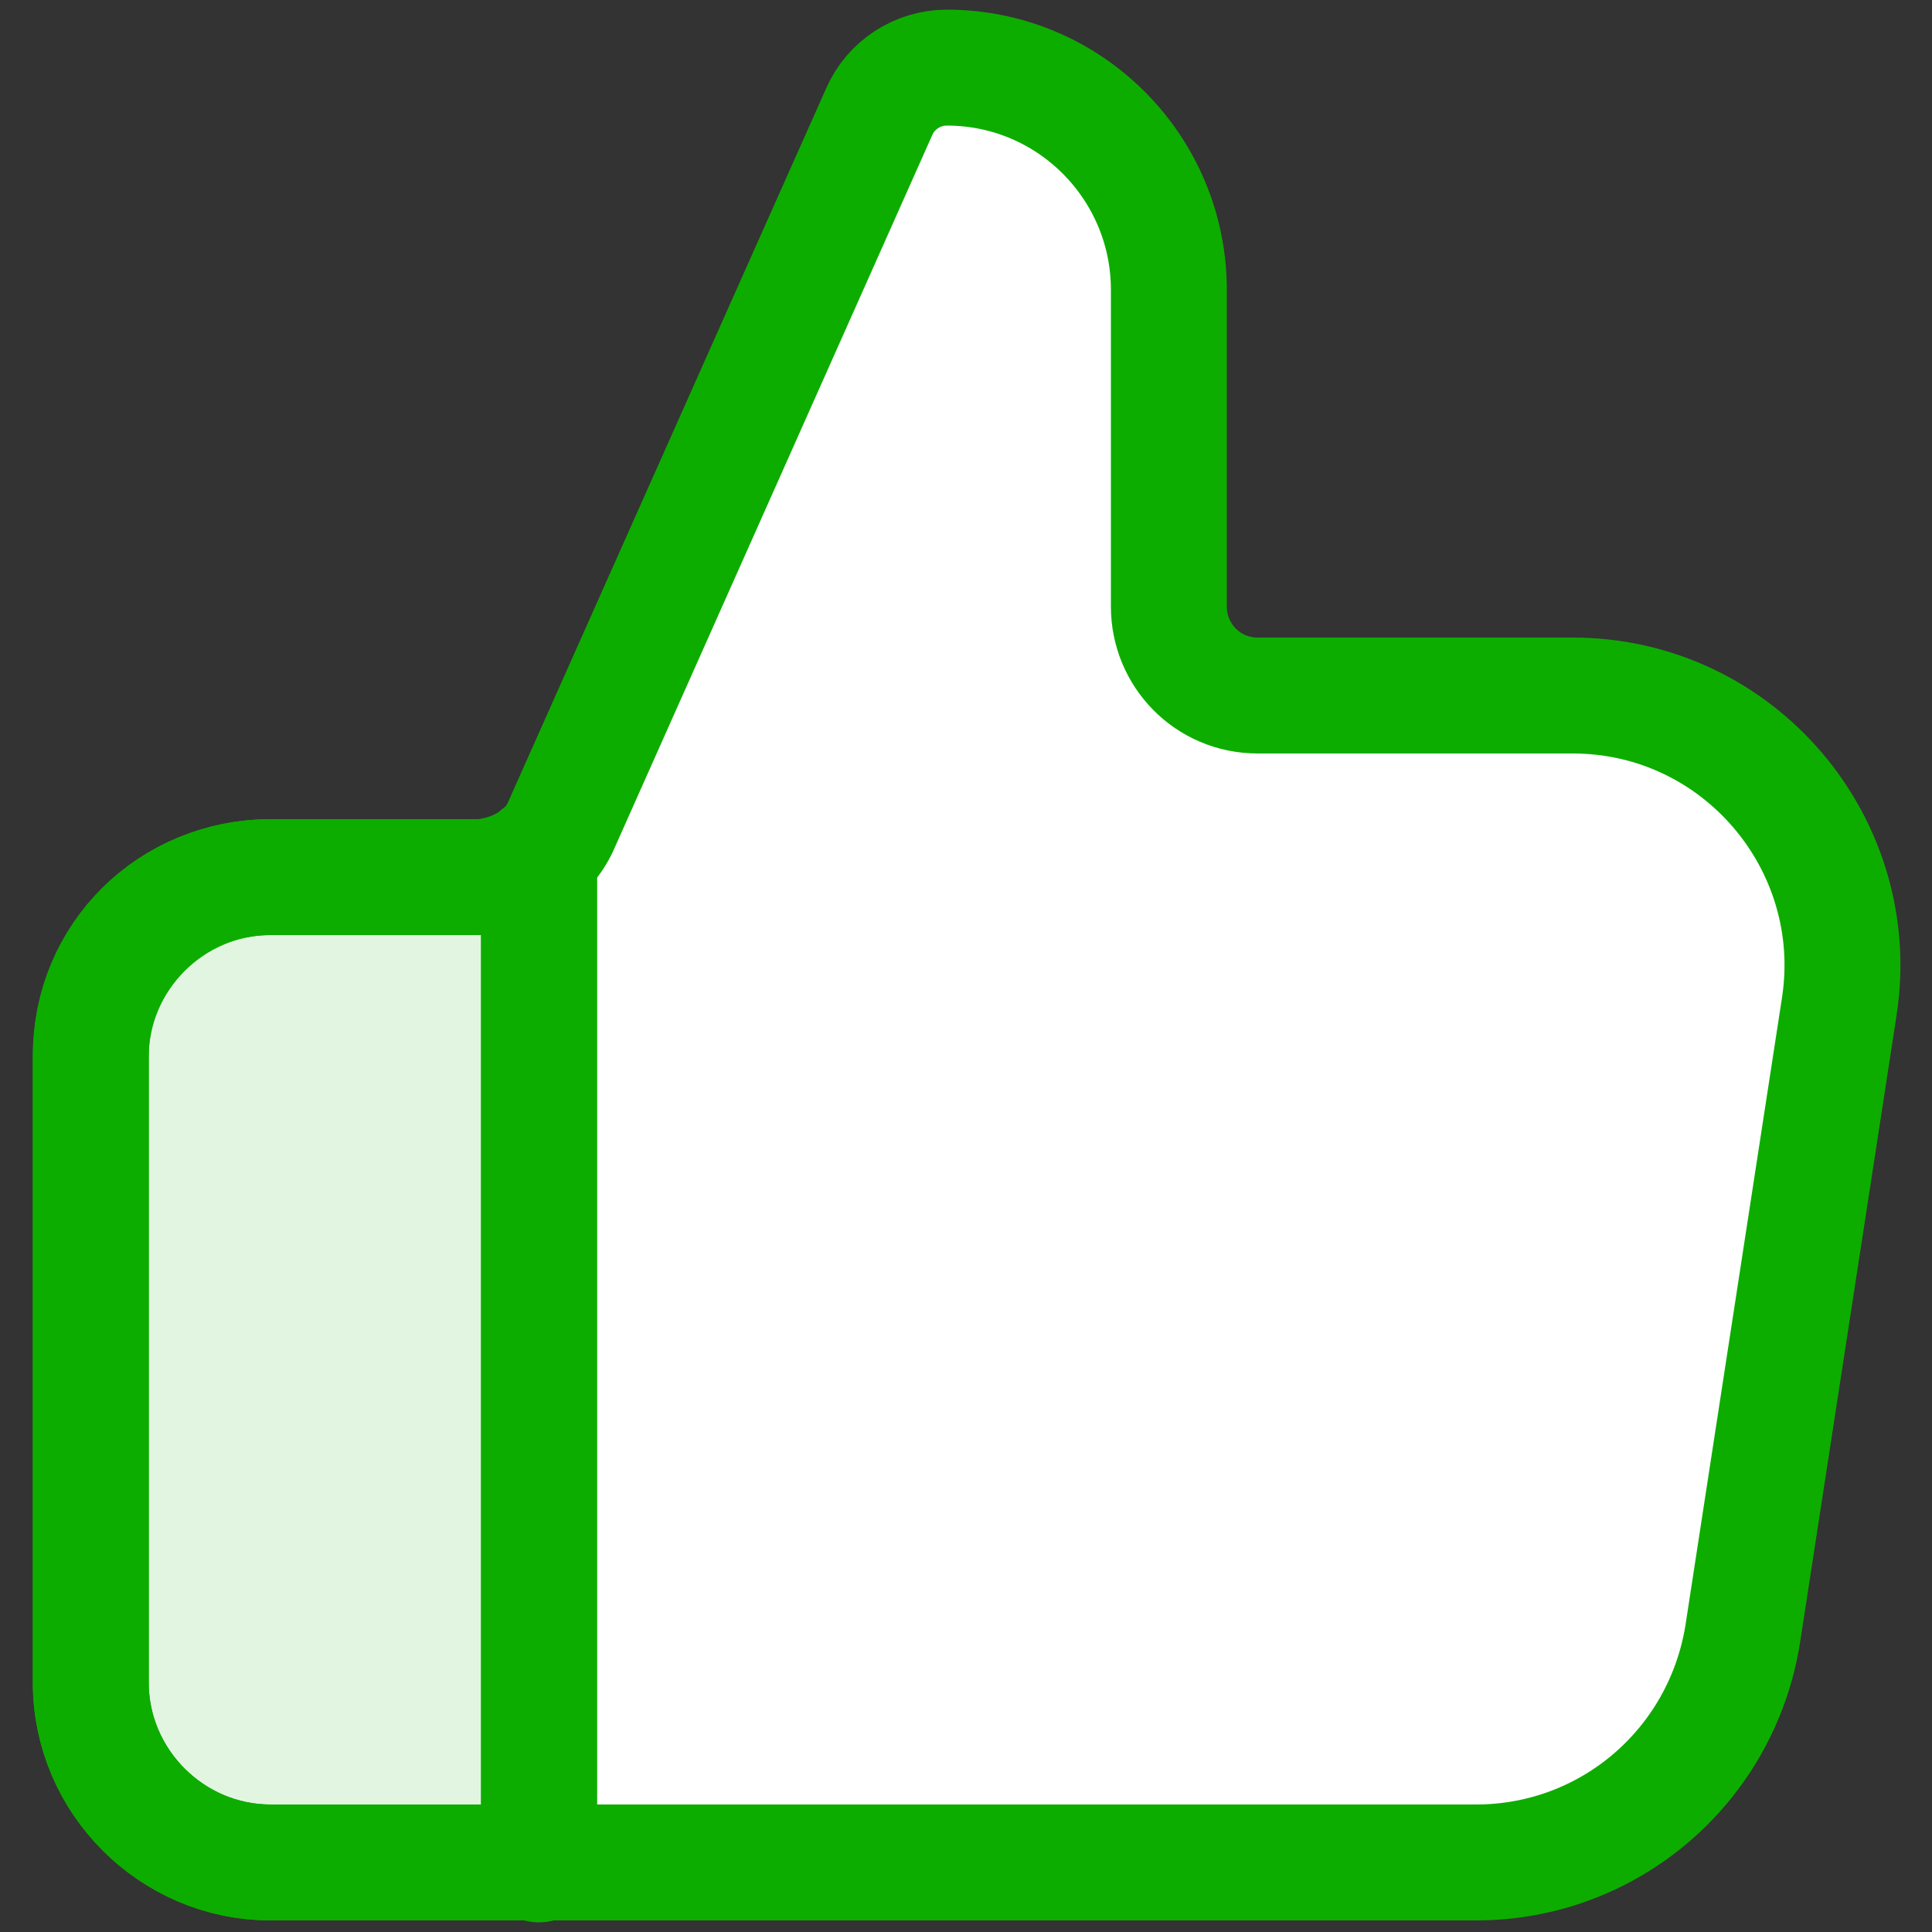
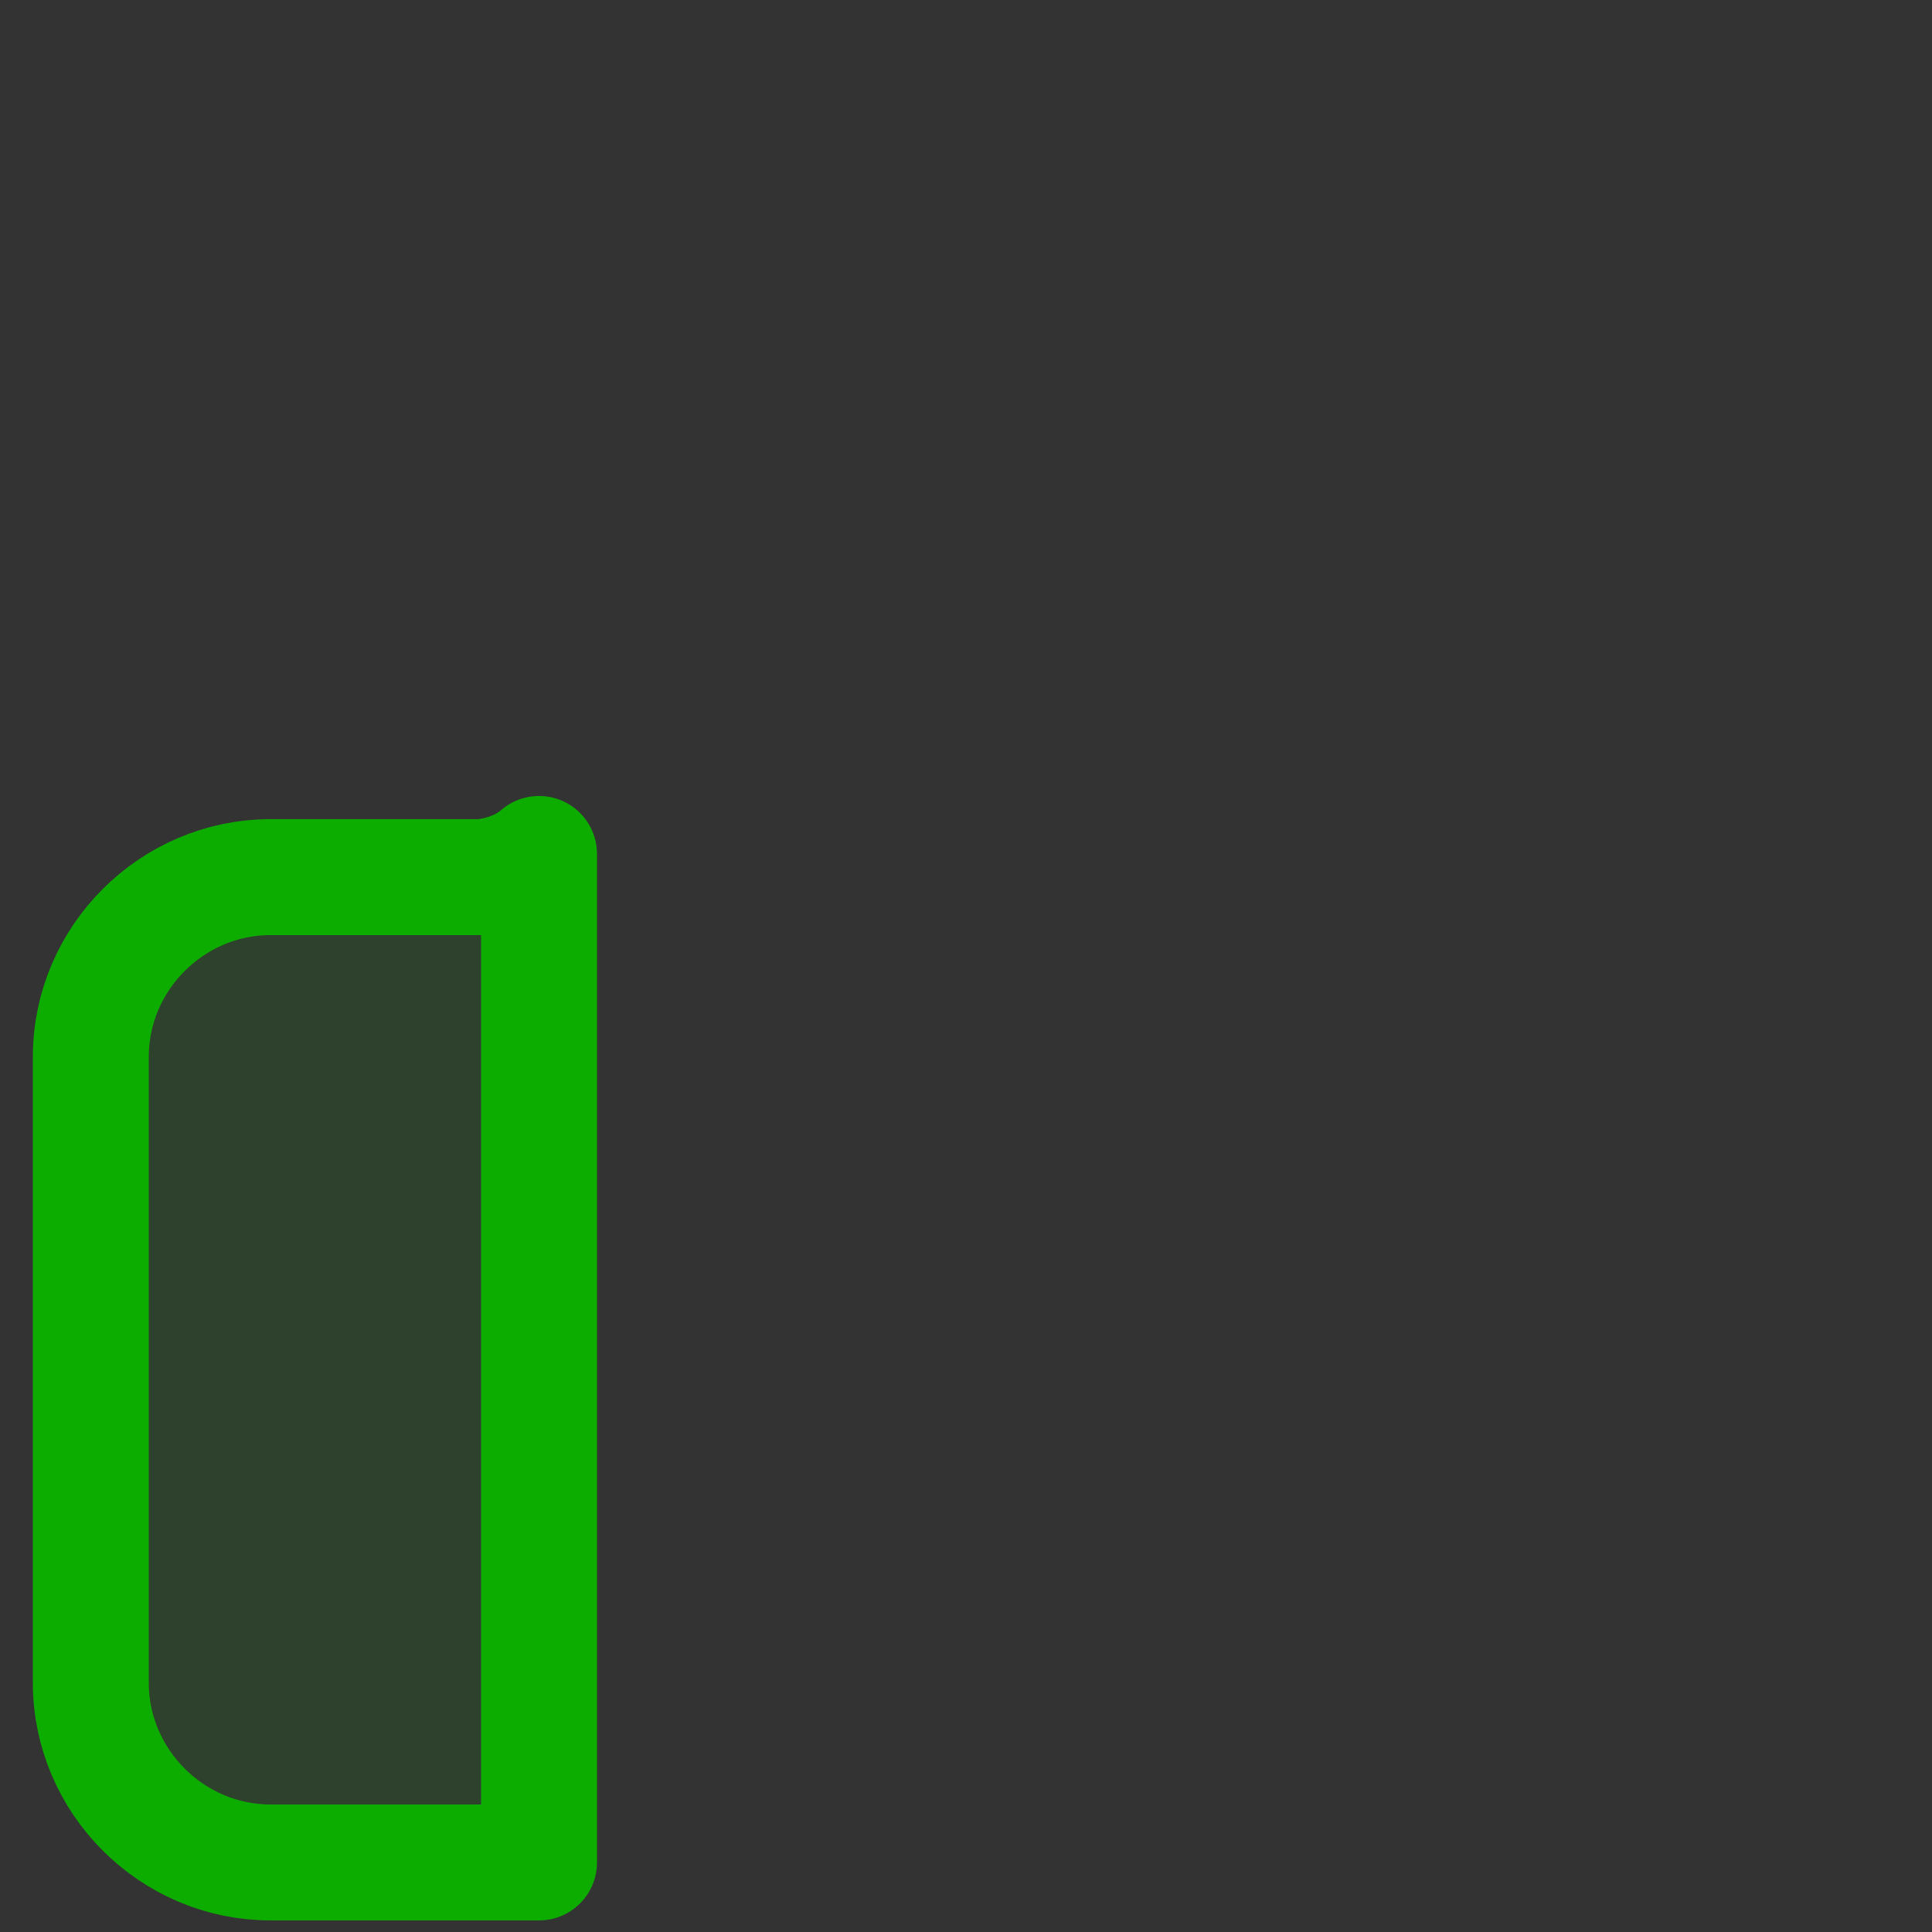
<svg xmlns="http://www.w3.org/2000/svg" version="1.1" id="Layer_1" x="0px" y="0px" viewBox="0 0 100 100" style="enable-background:new 0 0 100 100;" xml:space="preserve">
  <rect x="0" y="0" width="100" height="100" fill="#333333" stroke="none" />
  <style type="text/css">
	.st0{fill:#FFFFFF;}
	.st1{fill:none;stroke:#0DAD00;stroke-width:6;stroke-linecap:round;stroke-linejoin:round;stroke-miterlimit:10;}
	
		.st2{fill:#0DAD00;fill-opacity:0.12;stroke:#0DAD00;stroke-width:6;stroke-linecap:round;stroke-linejoin:round;stroke-miterlimit:10;}
</style>
-   <path class="st0" d="M27.9,96.5V44.2 M4.7,54.6v32.5c0,5.1,4.2,9.3,9.3,9.3h62.4c6.9,0,12.7-5,13.8-11.8l5-32.5  C96.5,43.7,90,36,81.4,36H65.1c-2.6,0-4.6-2.1-4.6-4.6V15c0-6.3-5.1-11.5-11.5-11.5c-1.5,0-2.9,0.9-3.5,2.3L29.1,42.6  c-0.7,1.7-2.4,2.8-4.2,2.8H14C8.8,45.4,4.7,49.5,4.7,54.6z" />
-   <path class="st1" d="M27.9,96.5V44.2 M4.7,54.6v32.5c0,5.1,4.2,9.3,9.3,9.3h62.4c6.9,0,12.7-5,13.8-11.8l5-32.5  C96.5,43.7,90,36,81.4,36H65.1c-2.6,0-4.6-2.1-4.6-4.6V15c0-6.3-5.1-11.5-11.5-11.5c-1.5,0-2.9,0.9-3.5,2.3L29.1,42.6  c-0.7,1.7-2.4,2.8-4.2,2.8H14C8.8,45.4,4.7,49.5,4.7,54.6z" />
  <path class="st2" d="M27.9,44.2v52.2H14c-5.1,0-9.3-4.2-9.3-9.3V54.7c0-5.1,4.2-9.3,9.3-9.3h10.9C26,45.3,27.1,44.9,27.9,44.2z" />
</svg>